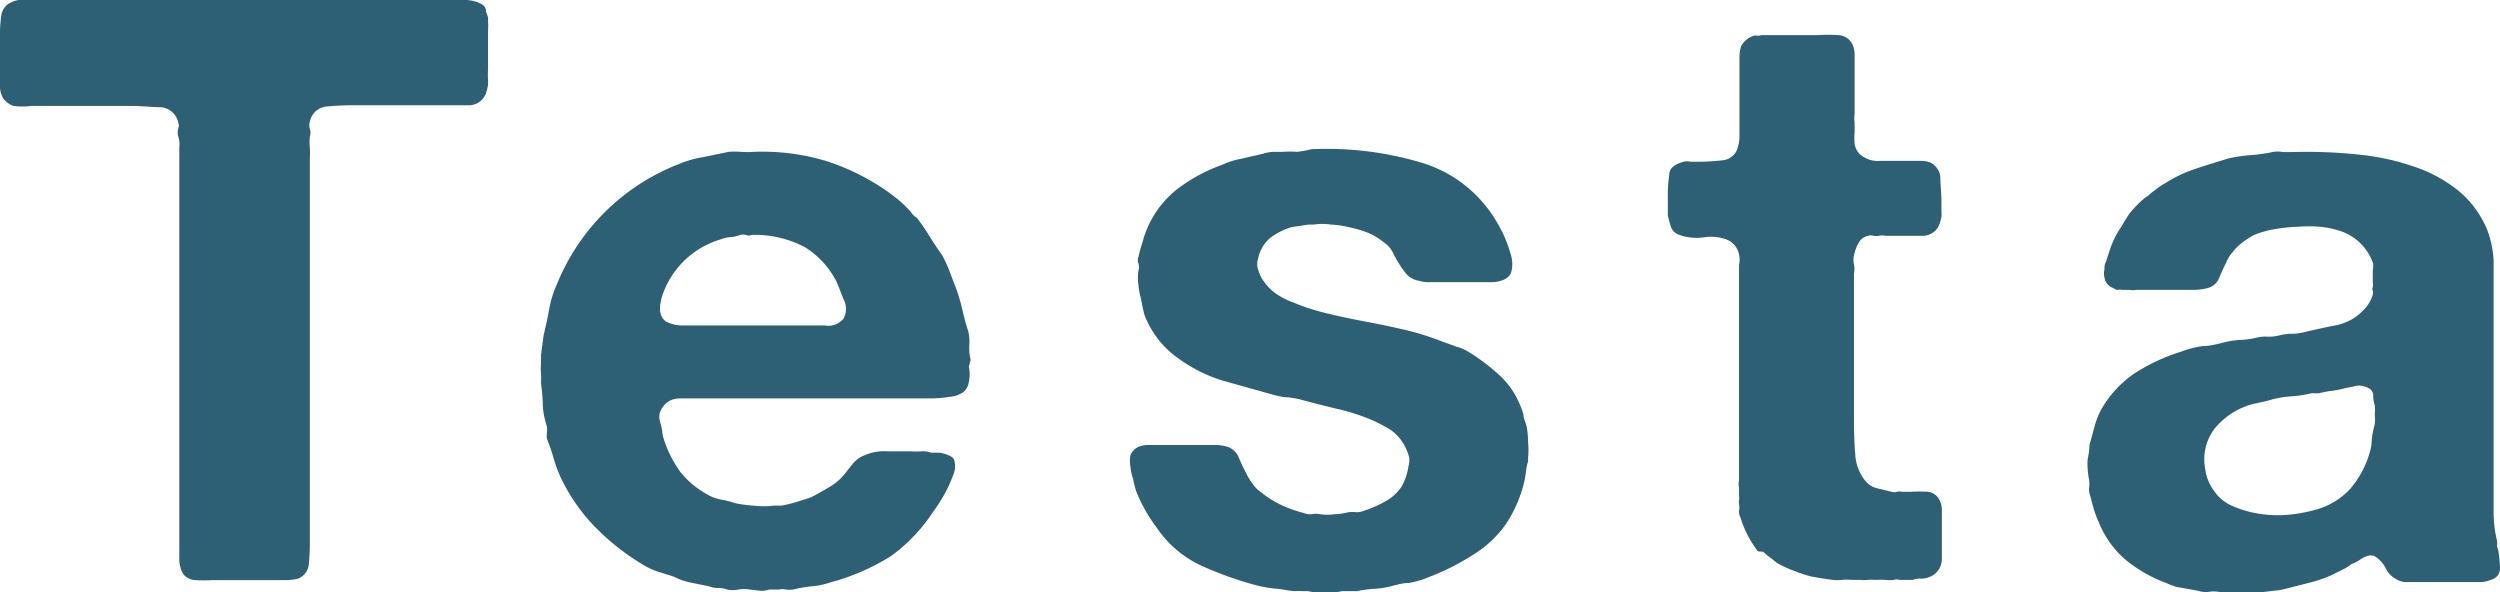
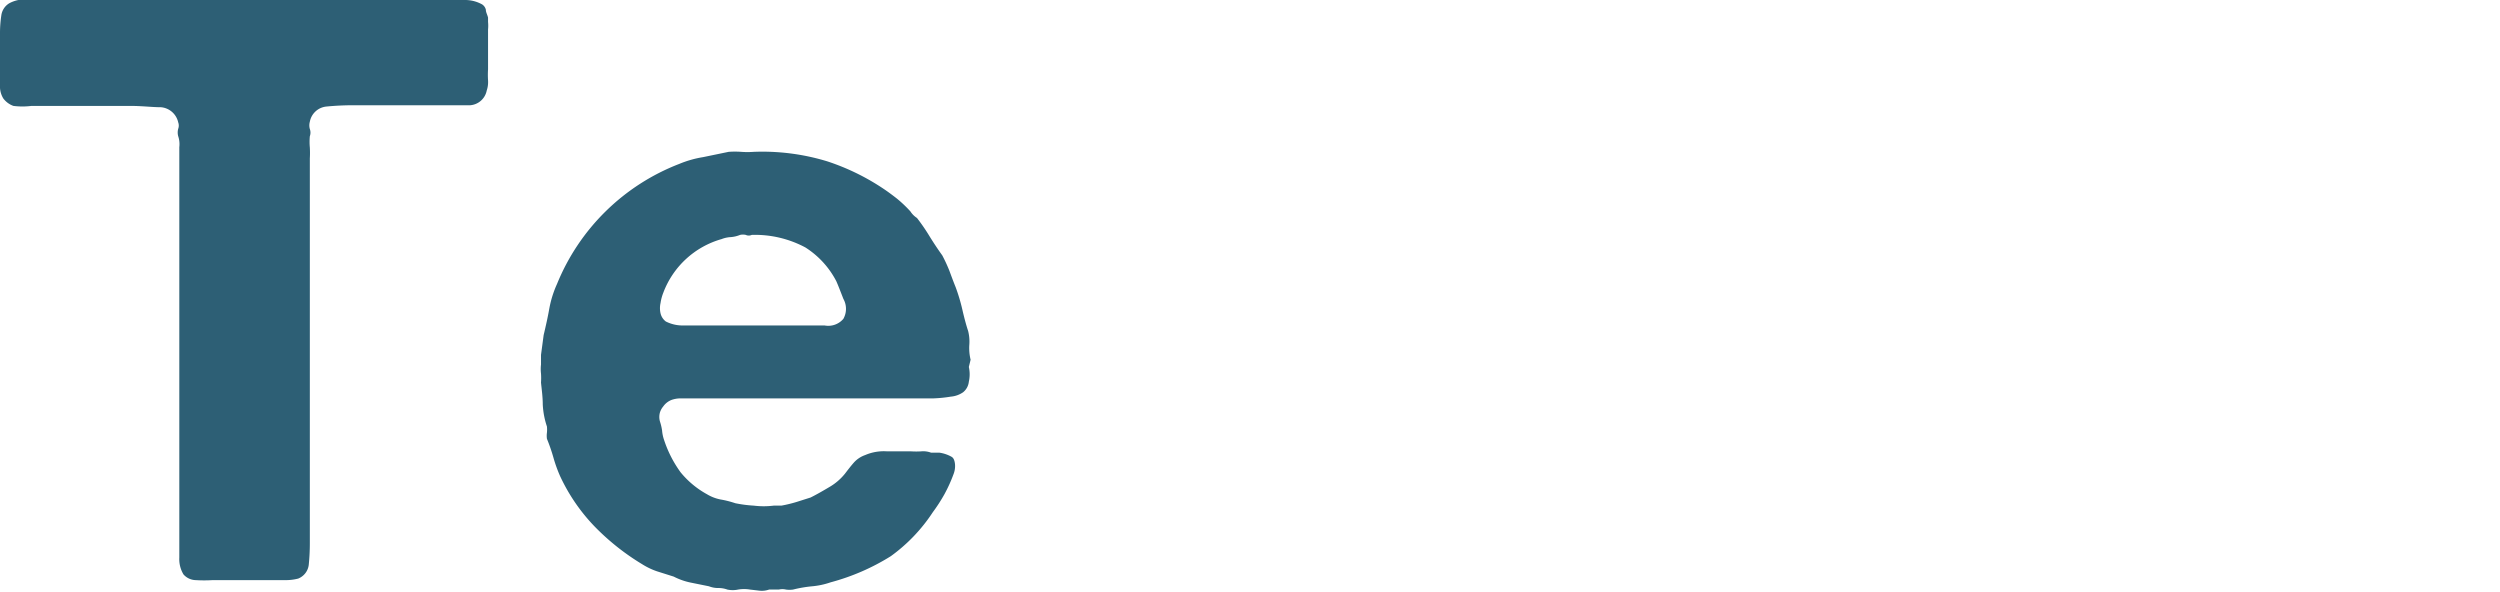
<svg xmlns="http://www.w3.org/2000/svg" height="26.94" viewBox="0 0 113.77 26.94" width="113.77">
  <g fill="#2d5f75">
    <path d="m16.27 0h3.89 1a1.6 1.6 0 0 1 .78.2.4.4 0 0 1 .17.24c0 .12.07.23.1.36v.2a1.67 1.67 0 0 1 0 .34v1.81a4.18 4.18 0 0 0 0 .51 1.19 1.19 0 0 1 -.06.46.83.83 0 0 1 -.76.67q-.57 0-1.38 0h-3.85a12.5 12.5 0 0 0 -1.32.06.85.85 0 0 0 -.74.69.62.62 0 0 0 0 .33.49.49 0 0 1 0 .33 2.75 2.75 0 0 0 0 .51 4.44 4.44 0 0 1 0 .5v17.5a9.63 9.63 0 0 1 -.05 1 .77.77 0 0 1 -.48.62 2.27 2.27 0 0 1 -.61.07h-3.28a6.35 6.35 0 0 1 -.78 0 .76.76 0 0 1 -.55-.26 1.34 1.34 0 0 1 -.19-.76v-18.14c0-.18 0-.36 0-.54a1.15 1.15 0 0 0 -.05-.5.65.65 0 0 1 0-.34.42.42 0 0 0 0-.29.88.88 0 0 0 -.78-.69c-.4 0-.86-.06-1.39-.06h-3.58-.93a3.25 3.25 0 0 1 -.82 0 1 1 0 0 1 -.46-.34 1.05 1.05 0 0 1 -.15-.48c0-.2 0-.39 0-.59v-1.85a5.52 5.52 0 0 1 .06-.86.76.76 0 0 1 .36-.55 1.46 1.46 0 0 1 .42-.15z" />
    <path d="m44.09 16.7a1.51 1.51 0 0 1 0 .67.71.71 0 0 1 -.26.48 1.15 1.15 0 0 1 -.56.2 6.18 6.18 0 0 1 -.8.08q-.44 0-.87 0h-.79-9.81a1.23 1.23 0 0 0 -.44.07.83.83 0 0 0 -.38.3.77.77 0 0 0 -.15.28.75.75 0 0 0 0 .39 2.53 2.53 0 0 1 .1.42 1.74 1.74 0 0 0 .09.43 5.32 5.32 0 0 0 .75 1.47 4.09 4.09 0 0 0 1.2 1 1.9 1.9 0 0 0 .62.24 4.39 4.39 0 0 1 .67.17 5.79 5.79 0 0 0 .84.11 3.68 3.68 0 0 0 .91 0h.35a6 6 0 0 0 .7-.17l.63-.2c.26-.13.54-.29.86-.48a2.55 2.55 0 0 0 .7-.6c.13-.17.26-.34.4-.5a1.23 1.23 0 0 1 .52-.35 2.14 2.14 0 0 1 1-.17h1.09a3.77 3.77 0 0 0 .47 0 1 1 0 0 1 .44.06h.38a1.59 1.59 0 0 1 .54.18c.1.05.15.16.17.34a1 1 0 0 1 -.06.44 6.78 6.78 0 0 1 -.42.93 7.57 7.57 0 0 1 -.53.82 7.6 7.6 0 0 1 -1.91 2 10.06 10.06 0 0 1 -2.74 1.19 3.53 3.53 0 0 1 -.83.18 5.79 5.79 0 0 0 -.88.15 1.13 1.13 0 0 1 -.32 0 .72.72 0 0 0 -.33 0h-.44a1 1 0 0 1 -.44.05l-.43-.05a1.62 1.62 0 0 0 -.54 0 1.19 1.19 0 0 1 -.49 0 1.16 1.16 0 0 0 -.42-.07 1.16 1.16 0 0 1 -.42-.08l-.84-.17a3 3 0 0 1 -.76-.27l-.76-.24a3.2 3.2 0 0 1 -.67-.32 10.82 10.82 0 0 1 -2.17-1.72 8.39 8.39 0 0 1 -1.57-2.29 6.34 6.34 0 0 1 -.3-.83 8.17 8.17 0 0 0 -.3-.87 1 1 0 0 1 0-.28 1.45 1.45 0 0 0 0-.28 3.72 3.72 0 0 1 -.19-1c0-.35-.05-.7-.08-1a3 3 0 0 0 0-.41 1.79 1.79 0 0 1 0-.41v-.44l.12-.9c.1-.42.19-.82.26-1.22a4.8 4.8 0 0 1 .35-1.11 9.82 9.82 0 0 1 5.56-5.46 4.81 4.81 0 0 1 1.09-.31l1.16-.24a3.82 3.82 0 0 1 .57 0 3.82 3.82 0 0 0 .57 0 10.11 10.11 0 0 1 3.34.43 10.45 10.45 0 0 1 2.49 1.2c.23.15.46.32.69.5a5.67 5.67 0 0 1 .61.58 1 1 0 0 0 .3.3 8.75 8.75 0 0 1 .57.83c.18.29.37.58.58.87a7.09 7.09 0 0 1 .32.69c.09.24.18.49.29.76a8.25 8.25 0 0 1 .3 1c.08.35.17.7.27 1a2 2 0 0 1 .05.65 2.25 2.25 0 0 0 .06.65zm-5.71-2.19a.93.93 0 0 0 0-.91c-.14-.36-.24-.62-.32-.8a4 4 0 0 0 -1.41-1.54 4.86 4.86 0 0 0 -2.44-.57.32.32 0 0 1 -.27 0 .57.57 0 0 0 -.26 0 1.43 1.43 0 0 1 -.42.1 1.3 1.3 0 0 0 -.42.09 4 4 0 0 0 -2.65 2.43 2.14 2.14 0 0 0 -.13.48 1.06 1.06 0 0 0 0 .47.65.65 0 0 0 .24.37 1.69 1.69 0 0 0 .84.18h5.26 1.12a.9.9 0 0 0 .86-.3z" />
-     <path d="m59.68 6.79a15.08 15.08 0 0 1 5 .61 5.94 5.94 0 0 1 3.22 2.36 7.74 7.74 0 0 1 .48.83 5.87 5.87 0 0 1 .36.95 1.51 1.51 0 0 1 .08.48 1.17 1.17 0 0 1 -.08.45.72.72 0 0 1 -.42.3 1.27 1.27 0 0 1 -.46.07h-2.24-.53a1.38 1.38 0 0 1 -.5-.06 1 1 0 0 1 -.57-.29 3.72 3.72 0 0 1 -.34-.47 5.06 5.06 0 0 1 -.29-.52 1.17 1.17 0 0 0 -.4-.46 3.12 3.12 0 0 0 -.74-.45 5.54 5.54 0 0 0 -.9-.26 4.48 4.48 0 0 0 -.78-.11 2.56 2.56 0 0 0 -.78 0h-.26l-.37.06-.36.05a3 3 0 0 0 -1 .5 1.69 1.69 0 0 0 -.55.95.79.79 0 0 0 0 .48 2.81 2.81 0 0 0 .15.37 2.43 2.43 0 0 0 .63.71 3.65 3.65 0 0 0 .86.44 9.76 9.76 0 0 0 1.58.5c.57.14 1.16.26 1.75.37s1.19.24 1.76.37a12.79 12.79 0 0 1 1.62.51l.66.24a2.21 2.21 0 0 1 .63.28 9.31 9.31 0 0 1 1.32 1 3.76 3.76 0 0 1 .93 1.3 3.63 3.63 0 0 1 .19.52c0 .17.1.36.15.56a4.31 4.31 0 0 1 .06.68 4 4 0 0 1 0 .73v.16a1.74 1.74 0 0 0 -.09.43l-.06.39a6 6 0 0 1 -.84 2 5 5 0 0 1 -1.55 1.45 10.73 10.73 0 0 1 -2 1 3.8 3.8 0 0 1 -.89.26c-.32 0-.63.11-.94.18a4.06 4.06 0 0 1 -.7.09 5.52 5.52 0 0 0 -.71.1h-.68a2.88 2.88 0 0 1 -.78.07 2.83 2.83 0 0 1 -.78-.07h-.25a1.37 1.37 0 0 0 -.29 0c-.3 0-.61-.09-.91-.11a6 6 0 0 1 -.88-.15 16 16 0 0 1 -2.63-.95 5 5 0 0 1 -1.93-1.69 7.28 7.28 0 0 1 -.92-1.63 5.19 5.19 0 0 1 -.15-.6 1.78 1.78 0 0 1 -.11-.52 1.21 1.21 0 0 1 0-.55.73.73 0 0 1 .39-.38 1.42 1.42 0 0 1 .45-.07h3a2.06 2.06 0 0 1 .53.07.85.85 0 0 1 .55.49 7.22 7.22 0 0 0 .33.7 2.14 2.14 0 0 0 .3.49 1.2 1.2 0 0 0 .36.38 4.82 4.82 0 0 0 .88.57 5.84 5.84 0 0 0 1.07.39.82.82 0 0 0 .38.06 1 1 0 0 1 .38 0 2.37 2.37 0 0 0 .67 0 2.63 2.63 0 0 0 .62-.09 1.61 1.61 0 0 1 .37 0 1 1 0 0 0 .36-.07 5.41 5.41 0 0 0 1-.45 2.07 2.07 0 0 0 .71-.67 2.8 2.8 0 0 0 .3-.92.82.82 0 0 0 0-.49 2.81 2.81 0 0 0 -.15-.37 2.07 2.07 0 0 0 -.67-.78 6.7 6.7 0 0 0 -.93-.48 9.4 9.4 0 0 0 -1.53-.48c-.53-.13-1.06-.26-1.6-.41a4.14 4.14 0 0 0 -.63-.11c-.21 0-.42-.06-.63-.11l-2.32-.65a6.81 6.81 0 0 1 -2-1 4.26 4.26 0 0 1 -1.56-2 6.42 6.42 0 0 1 -.15-.71 3.07 3.07 0 0 1 -.12-.63 2.09 2.09 0 0 1 0-.67.5.5 0 0 0 0-.31.42.42 0 0 1 0-.32 7.76 7.76 0 0 1 .19-.68 4.23 4.23 0 0 1 .24-.68 4.53 4.53 0 0 1 1.38-1.75 7.52 7.52 0 0 1 2-1.07 3.76 3.76 0 0 1 .88-.28l.97-.22a1.8 1.8 0 0 1 .45-.09h.46a4.54 4.54 0 0 1 .65 0 4.54 4.54 0 0 0 .65-.12z" />
-     <path d="m80.14 1.6h2.55a7.56 7.56 0 0 1 1 0 .75.75 0 0 1 .63.46 1.25 1.25 0 0 1 .08.45v2.24.43a1.41 1.41 0 0 0 0 .42v.4a3 3 0 0 0 0 .54.88.88 0 0 0 .19.43 1.23 1.23 0 0 0 1 .35h1.35.46a1.16 1.16 0 0 1 .42.07.8.8 0 0 1 .48.67c0 .32.05.68.05 1.08v.51a.9.9 0 0 1 -.06.45.81.81 0 0 1 -.8.63c-.4 0-.86 0-1.37 0h-.32a.66.66 0 0 0 -.29 0 .82.82 0 0 1 -.26 0 .32.32 0 0 0 -.23 0 .65.65 0 0 0 -.44.32 2.12 2.12 0 0 0 -.21.57.94.94 0 0 0 0 .41.94.94 0 0 1 0 .41v6.64q0 .93.06 1.62a2.08 2.08 0 0 0 .47 1.2 1 1 0 0 0 .52.32l.66.16a.42.42 0 0 0 .25 0 .44.44 0 0 1 .21 0h.46a5 5 0 0 1 .72 0 .67.67 0 0 1 .5.3 1 1 0 0 1 .15.57v.72 1.43a.88.88 0 0 1 -.63.88.85.85 0 0 1 -.34.05.74.74 0 0 0 -.34.06h-.38-.23a.48.48 0 0 0 -.27 0 1.73 1.73 0 0 1 -.4 0 2.75 2.75 0 0 0 -.4 0 2.48 2.48 0 0 0 -.38 0 1.22 1.22 0 0 1 -.34 0h-.42a1.87 1.87 0 0 0 -.42 0 1.87 1.87 0 0 1 -.42 0l-.49-.07-.46-.08a6.24 6.24 0 0 1 -.8-.26 5.4 5.4 0 0 1 -.73-.33 1.63 1.63 0 0 1 -.22-.17l-.27-.2-.19-.17-.24-.02a4.81 4.81 0 0 1 -.8-1.56.49.49 0 0 1 -.06-.28.91.91 0 0 0 0-.32.48.48 0 0 1 0-.18.5.5 0 0 0 0-.19v-.37a.72.72 0 0 1 0-.33c0-.13 0-.25 0-.37v-8.91c0-.17 0-.35 0-.52a1.1 1.1 0 0 0 0-.48.92.92 0 0 0 -.54-.67 2.07 2.07 0 0 0 -1.06-.11 2.3 2.3 0 0 1 -1.11-.11.59.59 0 0 1 -.38-.34 5.1 5.1 0 0 1 -.15-.55v-.8a6.26 6.26 0 0 1 .07-1.08c0-.27.27-.46.65-.56a.65.65 0 0 1 .31 0h.34a9 9 0 0 0 1.07-.06.81.81 0 0 0 .68-.42 1.88 1.88 0 0 0 .14-.6c0-.22 0-.44 0-.67v-2.94a1.82 1.82 0 0 1 .07-.56 1 1 0 0 1 .57-.48.44.44 0 0 1 .21 0 .35.35 0 0 0 .13-.03z" />
-     <path d="m113.68 25a5.87 5.87 0 0 1 .09.82.53.53 0 0 1 -.4.56 1.25 1.25 0 0 1 -.53.11h-2.67-.67a.89.89 0 0 1 -.51-.17 1 1 0 0 1 -.4-.42 1.4 1.4 0 0 0 -.36-.47.91.91 0 0 0 -.19-.13.52.52 0 0 0 -.31 0 1.55 1.55 0 0 0 -.36.19 1.73 1.73 0 0 1 -.36.18 2.26 2.26 0 0 1 -.42.26l-.46.23a6 6 0 0 1 -1 .35l-1.1.28a2.47 2.47 0 0 1 -.52.09l-.51.06h-.23a.9.9 0 0 1 -.23 0h-.42a1.94 1.94 0 0 1 -.76 0h-.36a1.34 1.34 0 0 0 -.52 0 1.24 1.24 0 0 1 -.47-.06l-.73-.13a2.13 2.13 0 0 1 -.65-.2 6.44 6.44 0 0 1 -1.88-1.06 4.4 4.4 0 0 1 -1.24-1.73 3.93 3.93 0 0 1 -.21-.55c-.06-.2-.12-.41-.17-.63a.82.82 0 0 1 -.06-.37 1.14 1.14 0 0 0 0-.37 3.46 3.46 0 0 1 -.06-.47 2.29 2.29 0 0 1 0-.5 3.37 3.37 0 0 0 .08-.63c.08-.27.15-.55.23-.83a3.34 3.34 0 0 1 .3-.77 5 5 0 0 1 1.49-1.63 8.48 8.48 0 0 1 2.13-1 4.58 4.58 0 0 1 1-.26c.36 0 .71-.11 1.07-.19a3.29 3.29 0 0 1 .65-.09 4 4 0 0 0 .68-.09 1.66 1.66 0 0 1 .54-.06 2 2 0 0 0 .57-.06 1.93 1.93 0 0 1 .53-.07 2.34 2.34 0 0 0 .57-.07c.54-.13 1-.23 1.47-.32a2.34 2.34 0 0 0 1.2-.65 1.67 1.67 0 0 0 .46-.74.45.45 0 0 0 0-.19.17.17 0 0 1 0-.15.57.57 0 0 0 0-.22v-.22c0-.1 0-.2 0-.3a1.67 1.67 0 0 0 .02-.33 2.37 2.37 0 0 0 -1.6-1.52 4.11 4.11 0 0 0 -.82-.16 6.25 6.25 0 0 0 -1 0 7.12 7.12 0 0 0 -.95.09 4.49 4.49 0 0 0 -.8.19 1.75 1.75 0 0 0 -.44.2 4 4 0 0 0 -.4.28 2.24 2.24 0 0 0 -.4.41 1.57 1.57 0 0 0 -.29.48c-.13.25-.23.48-.32.7a.77.77 0 0 1 -.56.45 2.62 2.62 0 0 1 -.64.07h-2.15-.38a.93.93 0 0 1 -.34 0h-.34a.6.6 0 0 0 -.2 0 .27.27 0 0 1 -.19-.08.59.59 0 0 1 -.41-.48.77.77 0 0 1 0-.37c0-.12 0-.24.07-.34.08-.27.16-.52.25-.76a4.36 4.36 0 0 1 .32-.65c.08-.12.16-.24.23-.37l.23-.37a4.63 4.63 0 0 1 .76-.78.84.84 0 0 0 .23-.18l.34-.26a3 3 0 0 1 .35-.22 5.93 5.93 0 0 1 1.37-.65c.48-.16 1-.32 1.49-.47a7 7 0 0 1 1-.15 6.74 6.74 0 0 0 1-.14 1.25 1.25 0 0 1 .48 0h.4a22.48 22.48 0 0 1 3 .11 11.07 11.07 0 0 1 2.59.56 6.51 6.51 0 0 1 2 1.09 4.63 4.63 0 0 1 1.3 1.76 4.55 4.55 0 0 1 .3 1.45v1.67 9.7a5.32 5.32 0 0 0 .15 1.32.67.67 0 0 1 0 .24.61.61 0 0 0 .05.18zm-5.61-5.71a1.85 1.85 0 0 0 0-.43 1.76 1.76 0 0 0 0-.42 1.31 1.31 0 0 1 -.07-.44.36.36 0 0 0 -.15-.3.94.94 0 0 0 -.58-.15l-.26.06-.27.05a4.78 4.78 0 0 1 -.57.12 4.34 4.34 0 0 0 -.61.11 1.46 1.46 0 0 1 -.34 0 5.64 5.64 0 0 1 -1 .15 4.41 4.41 0 0 0 -1 .19l-.57.13a2.67 2.67 0 0 0 -.53.16 3.39 3.39 0 0 0 -1.35 1 2.32 2.32 0 0 0 -.41 1.85 2.08 2.08 0 0 0 .42 1 1.87 1.87 0 0 0 .8.65 4.82 4.82 0 0 0 1.17.35 5.29 5.29 0 0 0 1.33.06 6.72 6.72 0 0 0 1.32-.24 3.31 3.31 0 0 0 1.56-.95 4.37 4.37 0 0 0 .87-1.61 2.05 2.05 0 0 0 .1-.54 3 3 0 0 1 .09-.58z" />
  </g>
</svg>